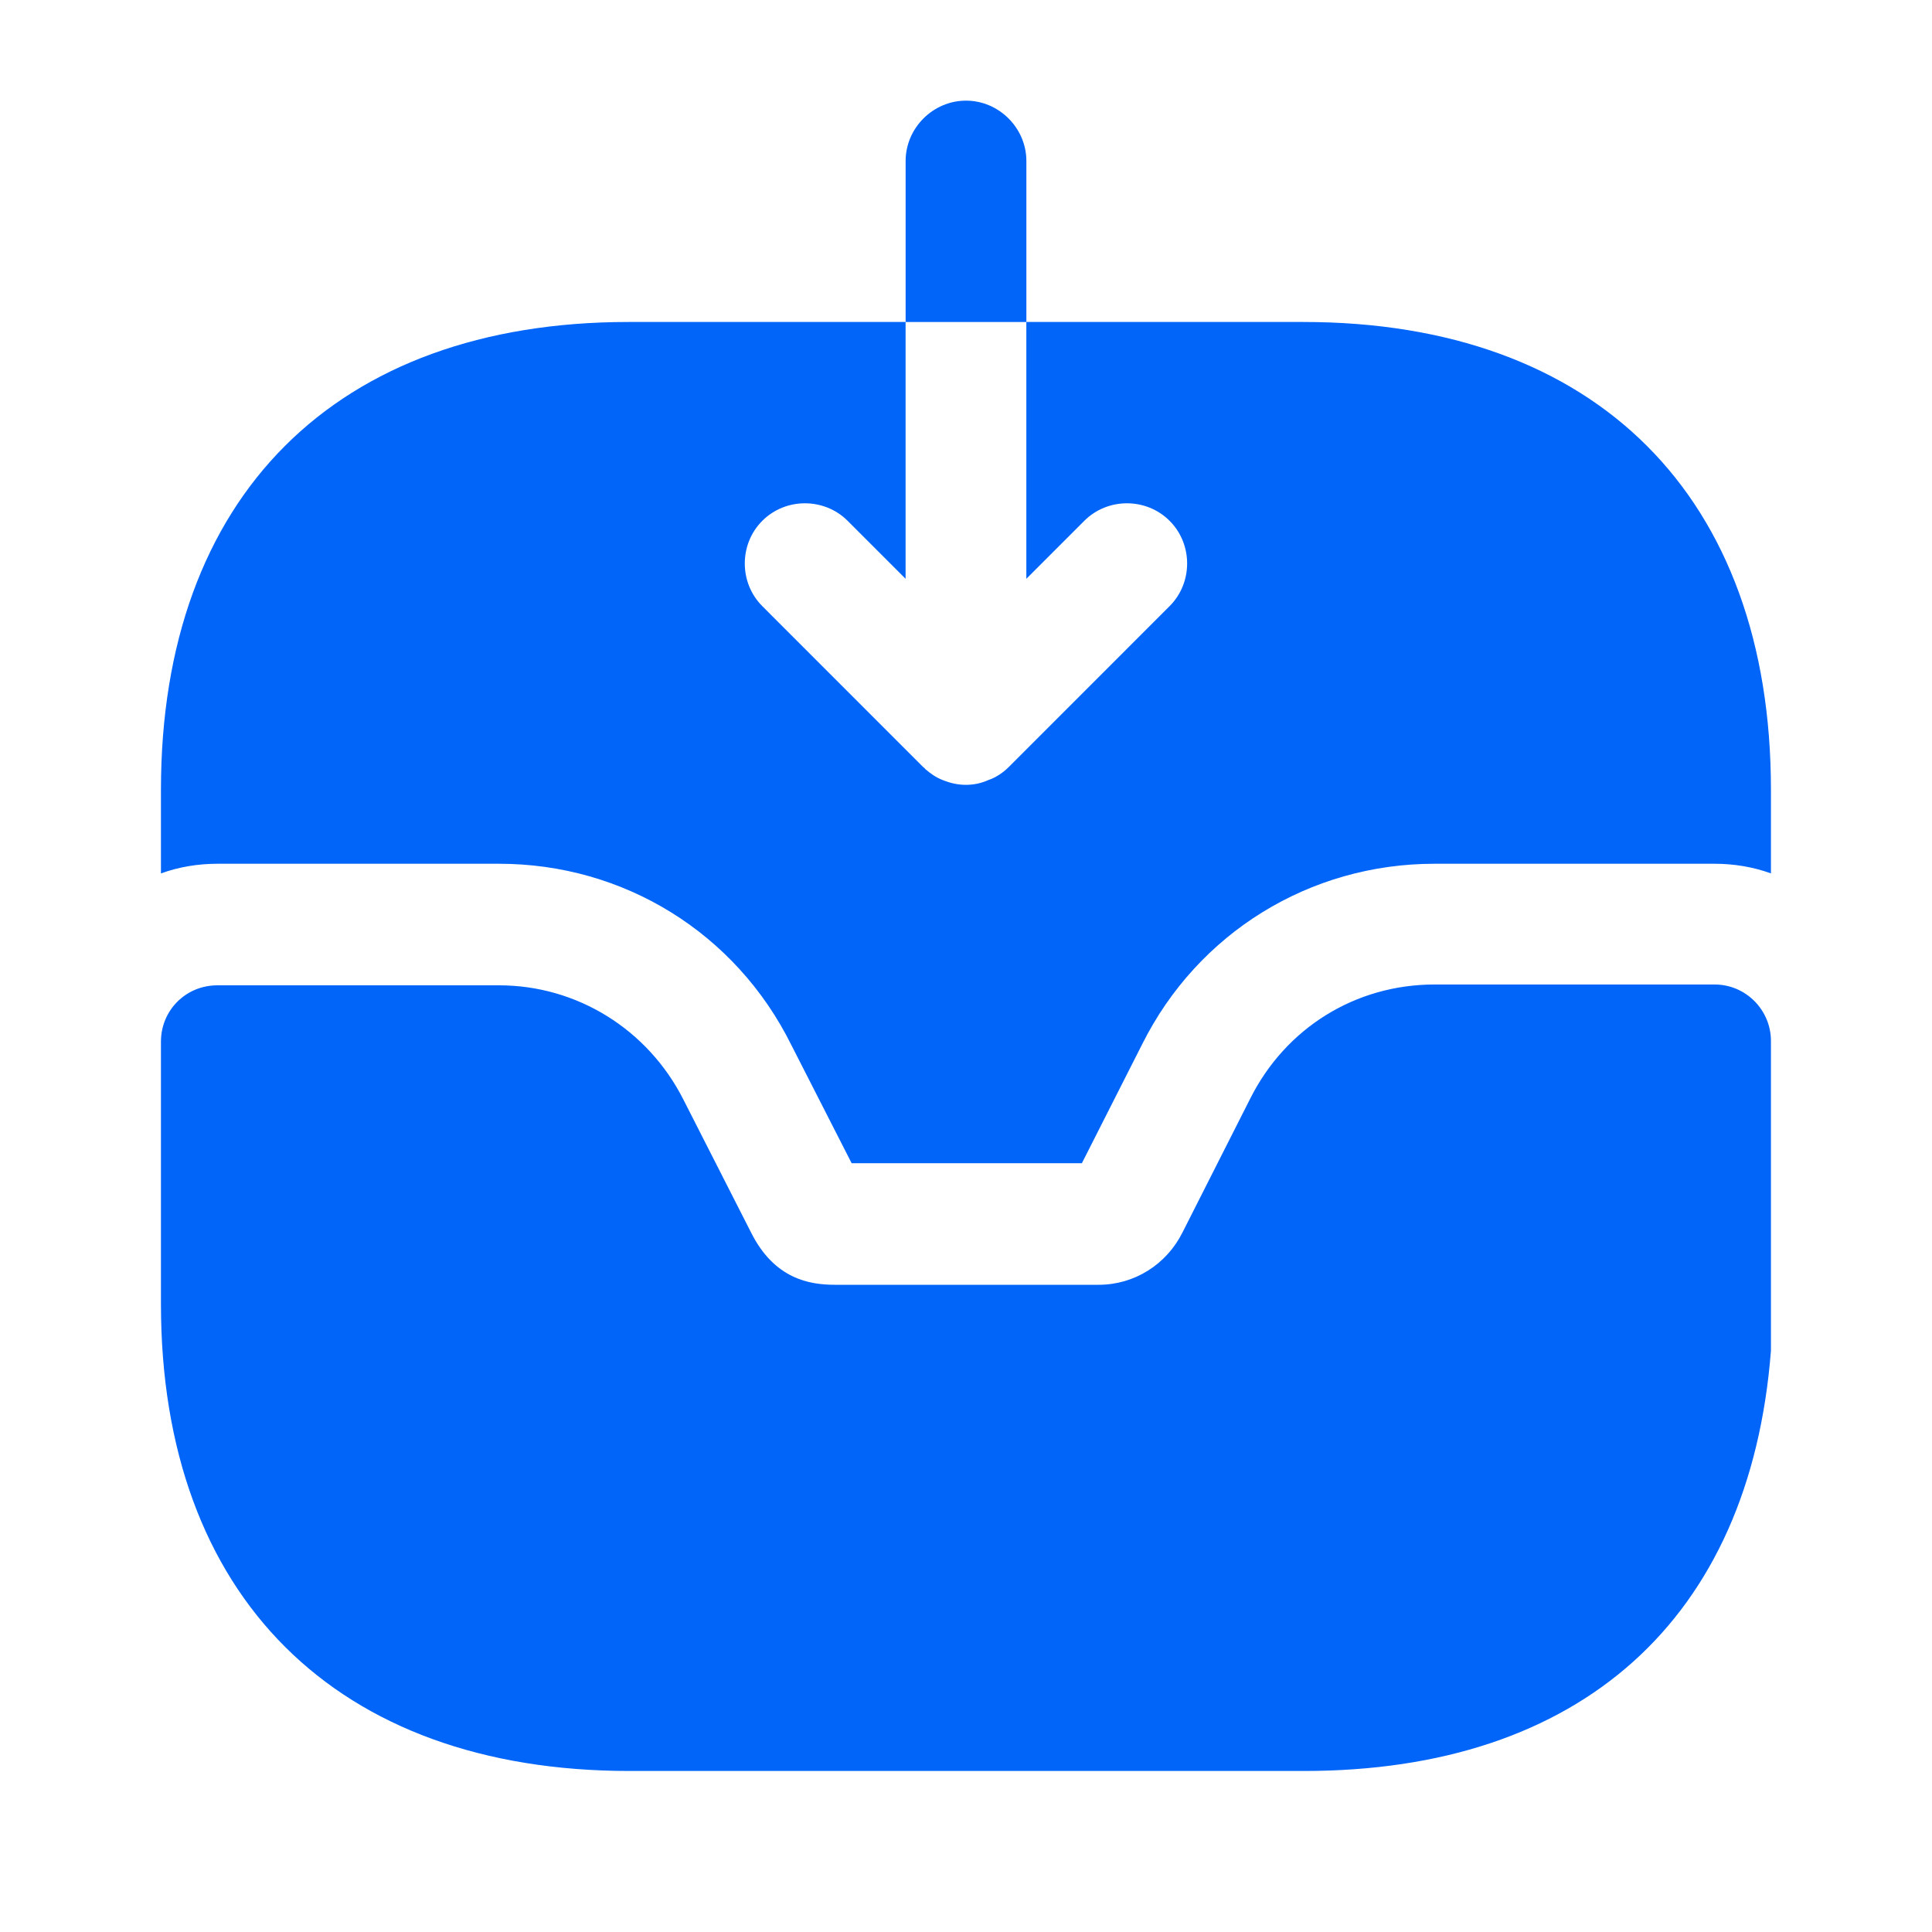
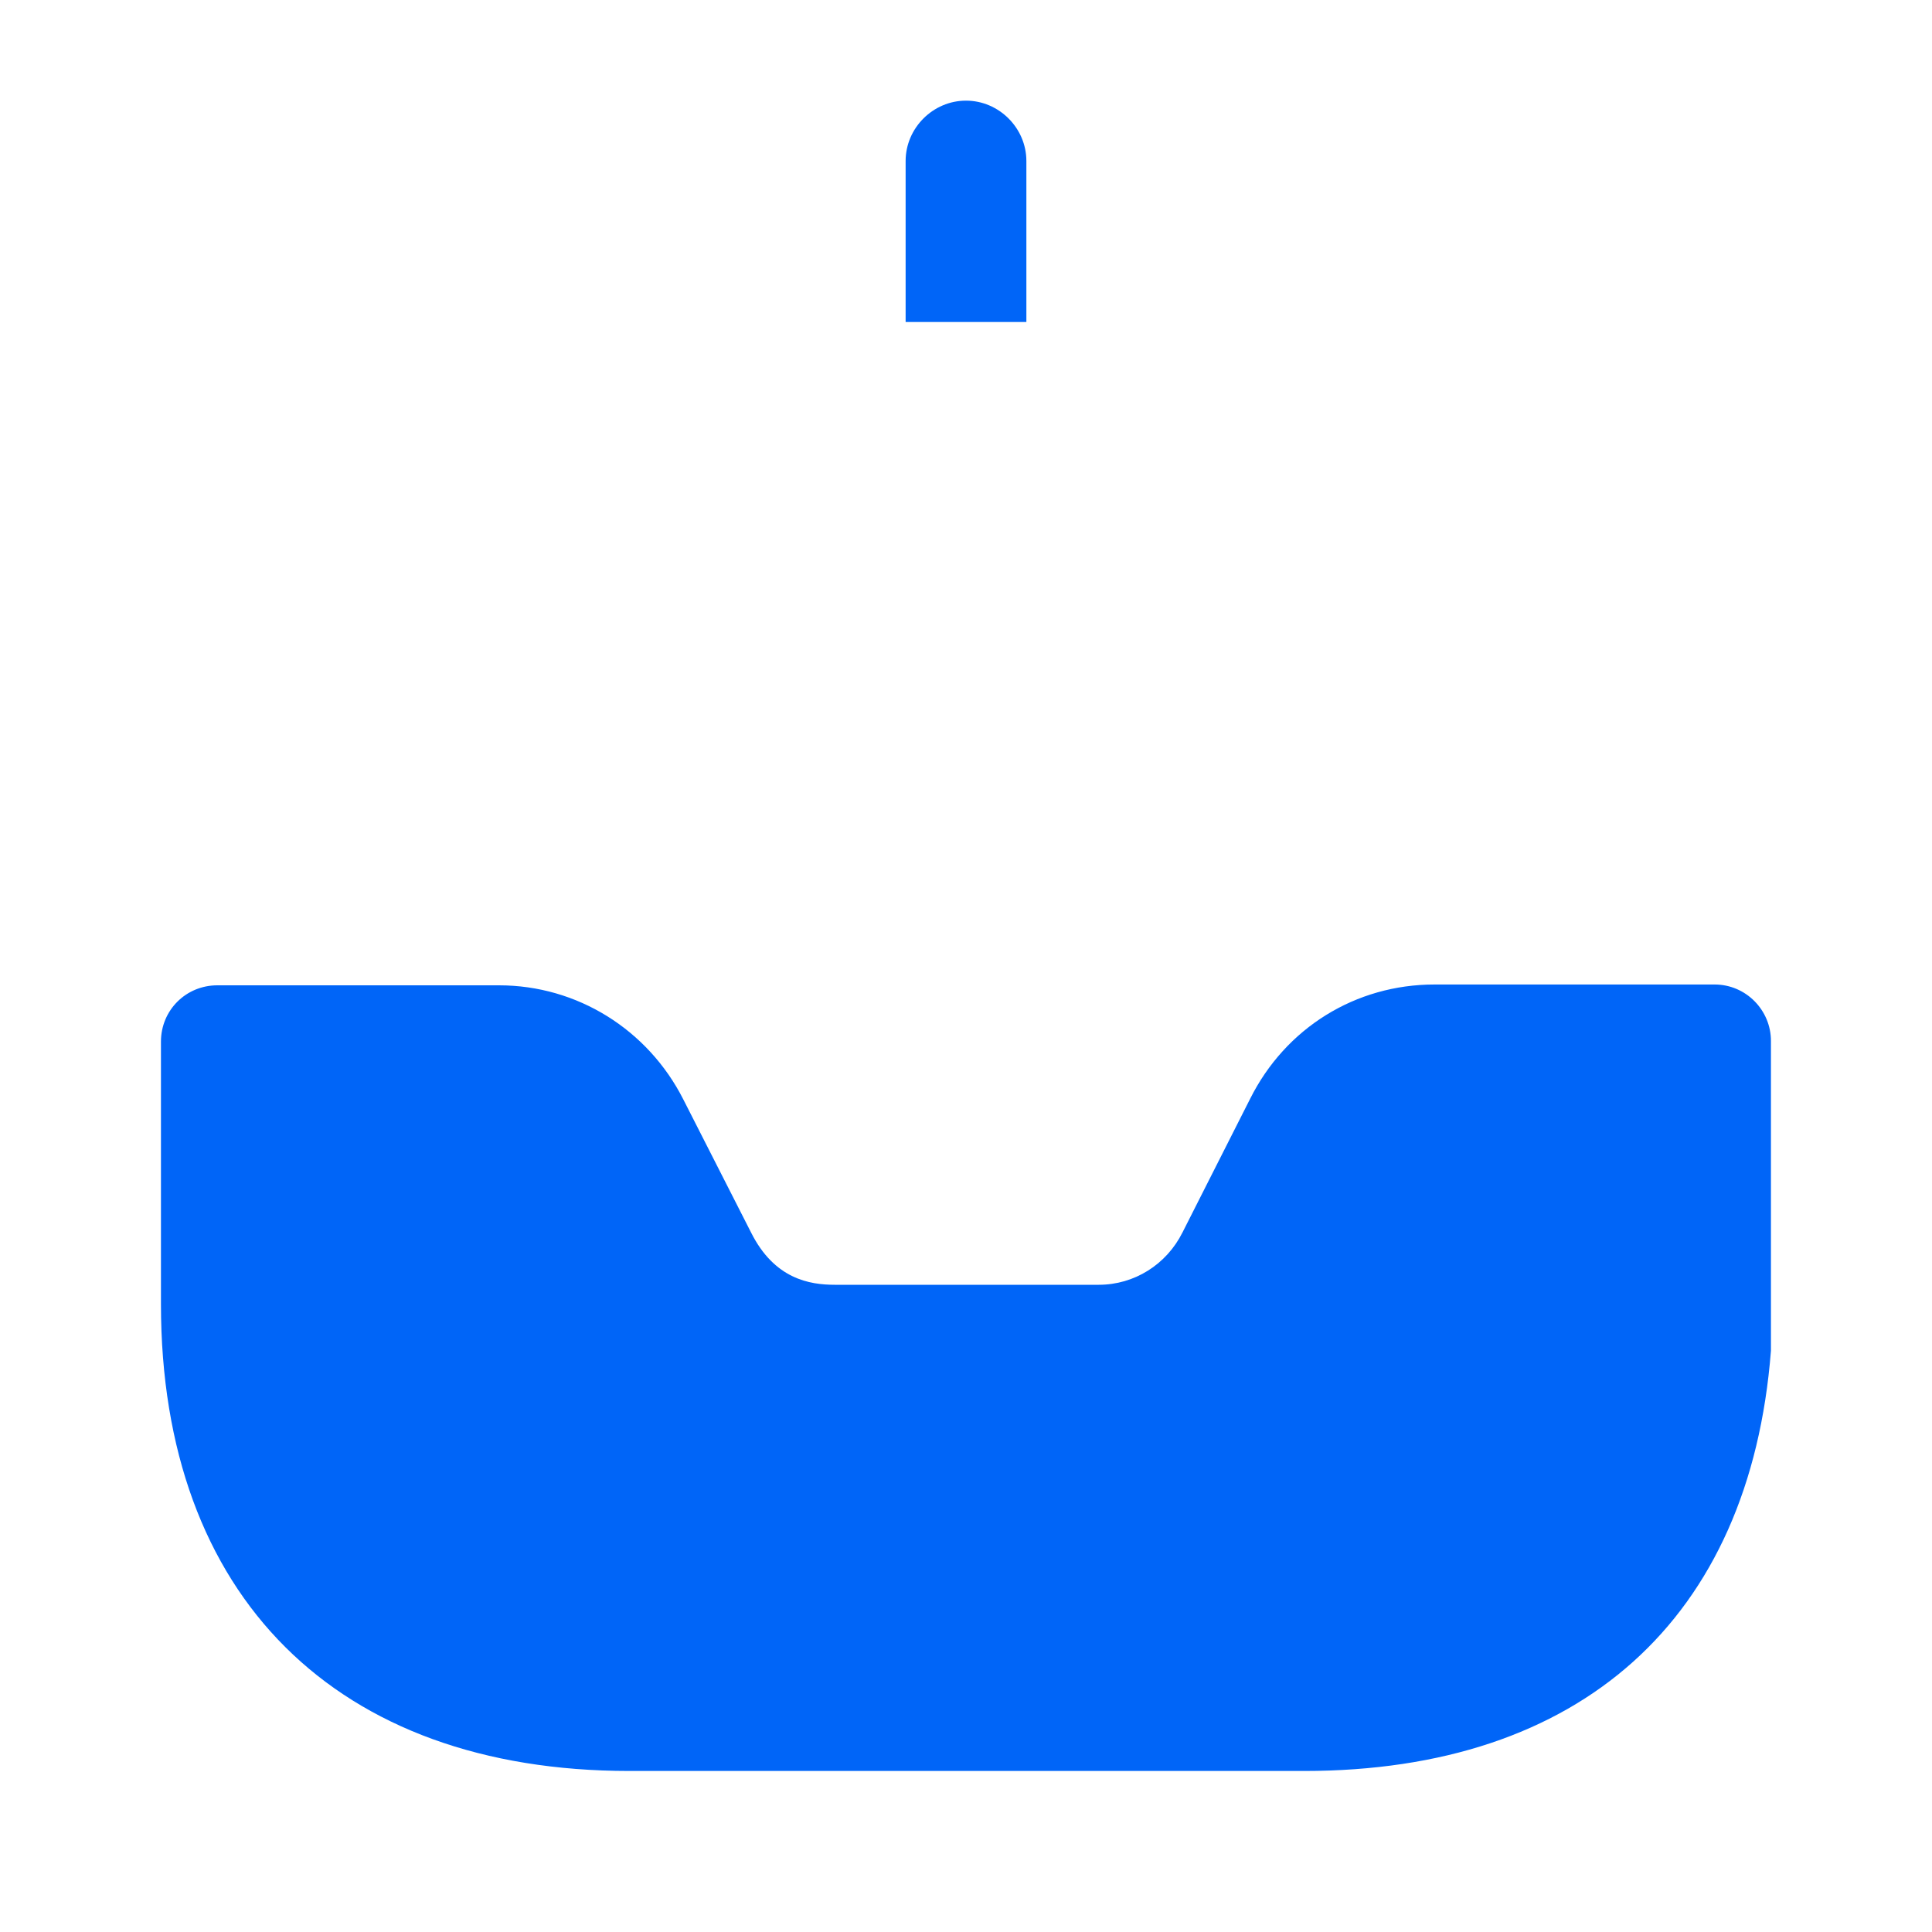
<svg xmlns="http://www.w3.org/2000/svg" width="52" height="52" viewBox="0 0 52 52" fill="none">
  <path d="M46.149 26.498H38.609C36.485 26.498 34.6 27.668 33.647 29.575L31.827 33.171C31.394 34.038 30.527 34.58 29.574 34.58H22.467C21.795 34.58 20.842 34.428 20.214 33.171L18.394 29.596C17.44 27.711 15.534 26.52 13.432 26.52H5.849C5.004 26.52 4.332 27.191 4.332 28.036V35.1C4.332 42.965 9.055 47.666 16.942 47.666H35.099C42.53 47.666 47.102 43.593 47.665 36.356V28.015C47.665 27.191 46.994 26.498 46.149 26.498Z" fill="#0065F8" />
-   <path d="M27.625 4.334C27.625 3.446 26.888 2.709 26 2.709C25.112 2.709 24.375 3.446 24.375 4.334V8.667H27.625V4.334Z" fill="#0065F8" />
-   <path d="M47.665 21.254V23.508C47.189 23.334 46.669 23.248 46.149 23.248H38.609C35.25 23.248 32.239 25.111 30.744 28.101L29.119 31.308H22.922L21.297 28.123C19.802 25.111 16.79 23.248 13.432 23.248H5.849C5.329 23.248 4.809 23.334 4.332 23.508V21.254C4.332 13.368 9.034 8.666 16.92 8.666H24.374V15.578L22.814 14.018C22.185 13.389 21.145 13.389 20.517 14.018C19.889 14.646 19.889 15.686 20.517 16.314L24.85 20.648C24.872 20.669 24.894 20.669 24.894 20.691C25.045 20.821 25.197 20.929 25.37 20.994C25.587 21.081 25.782 21.124 25.999 21.124C26.215 21.124 26.41 21.081 26.605 20.994C26.8 20.929 26.995 20.799 27.147 20.648L31.48 16.314C32.109 15.686 32.109 14.646 31.48 14.018C30.852 13.389 29.812 13.389 29.184 14.018L27.624 15.578V8.666H35.077C42.964 8.666 47.665 13.368 47.665 21.254Z" fill="#0065F8" />
+   <path d="M27.625 4.334C27.625 3.446 26.888 2.709 26 2.709C25.112 2.709 24.375 3.446 24.375 4.334V8.667H27.625Z" fill="#0065F8" />
</svg>